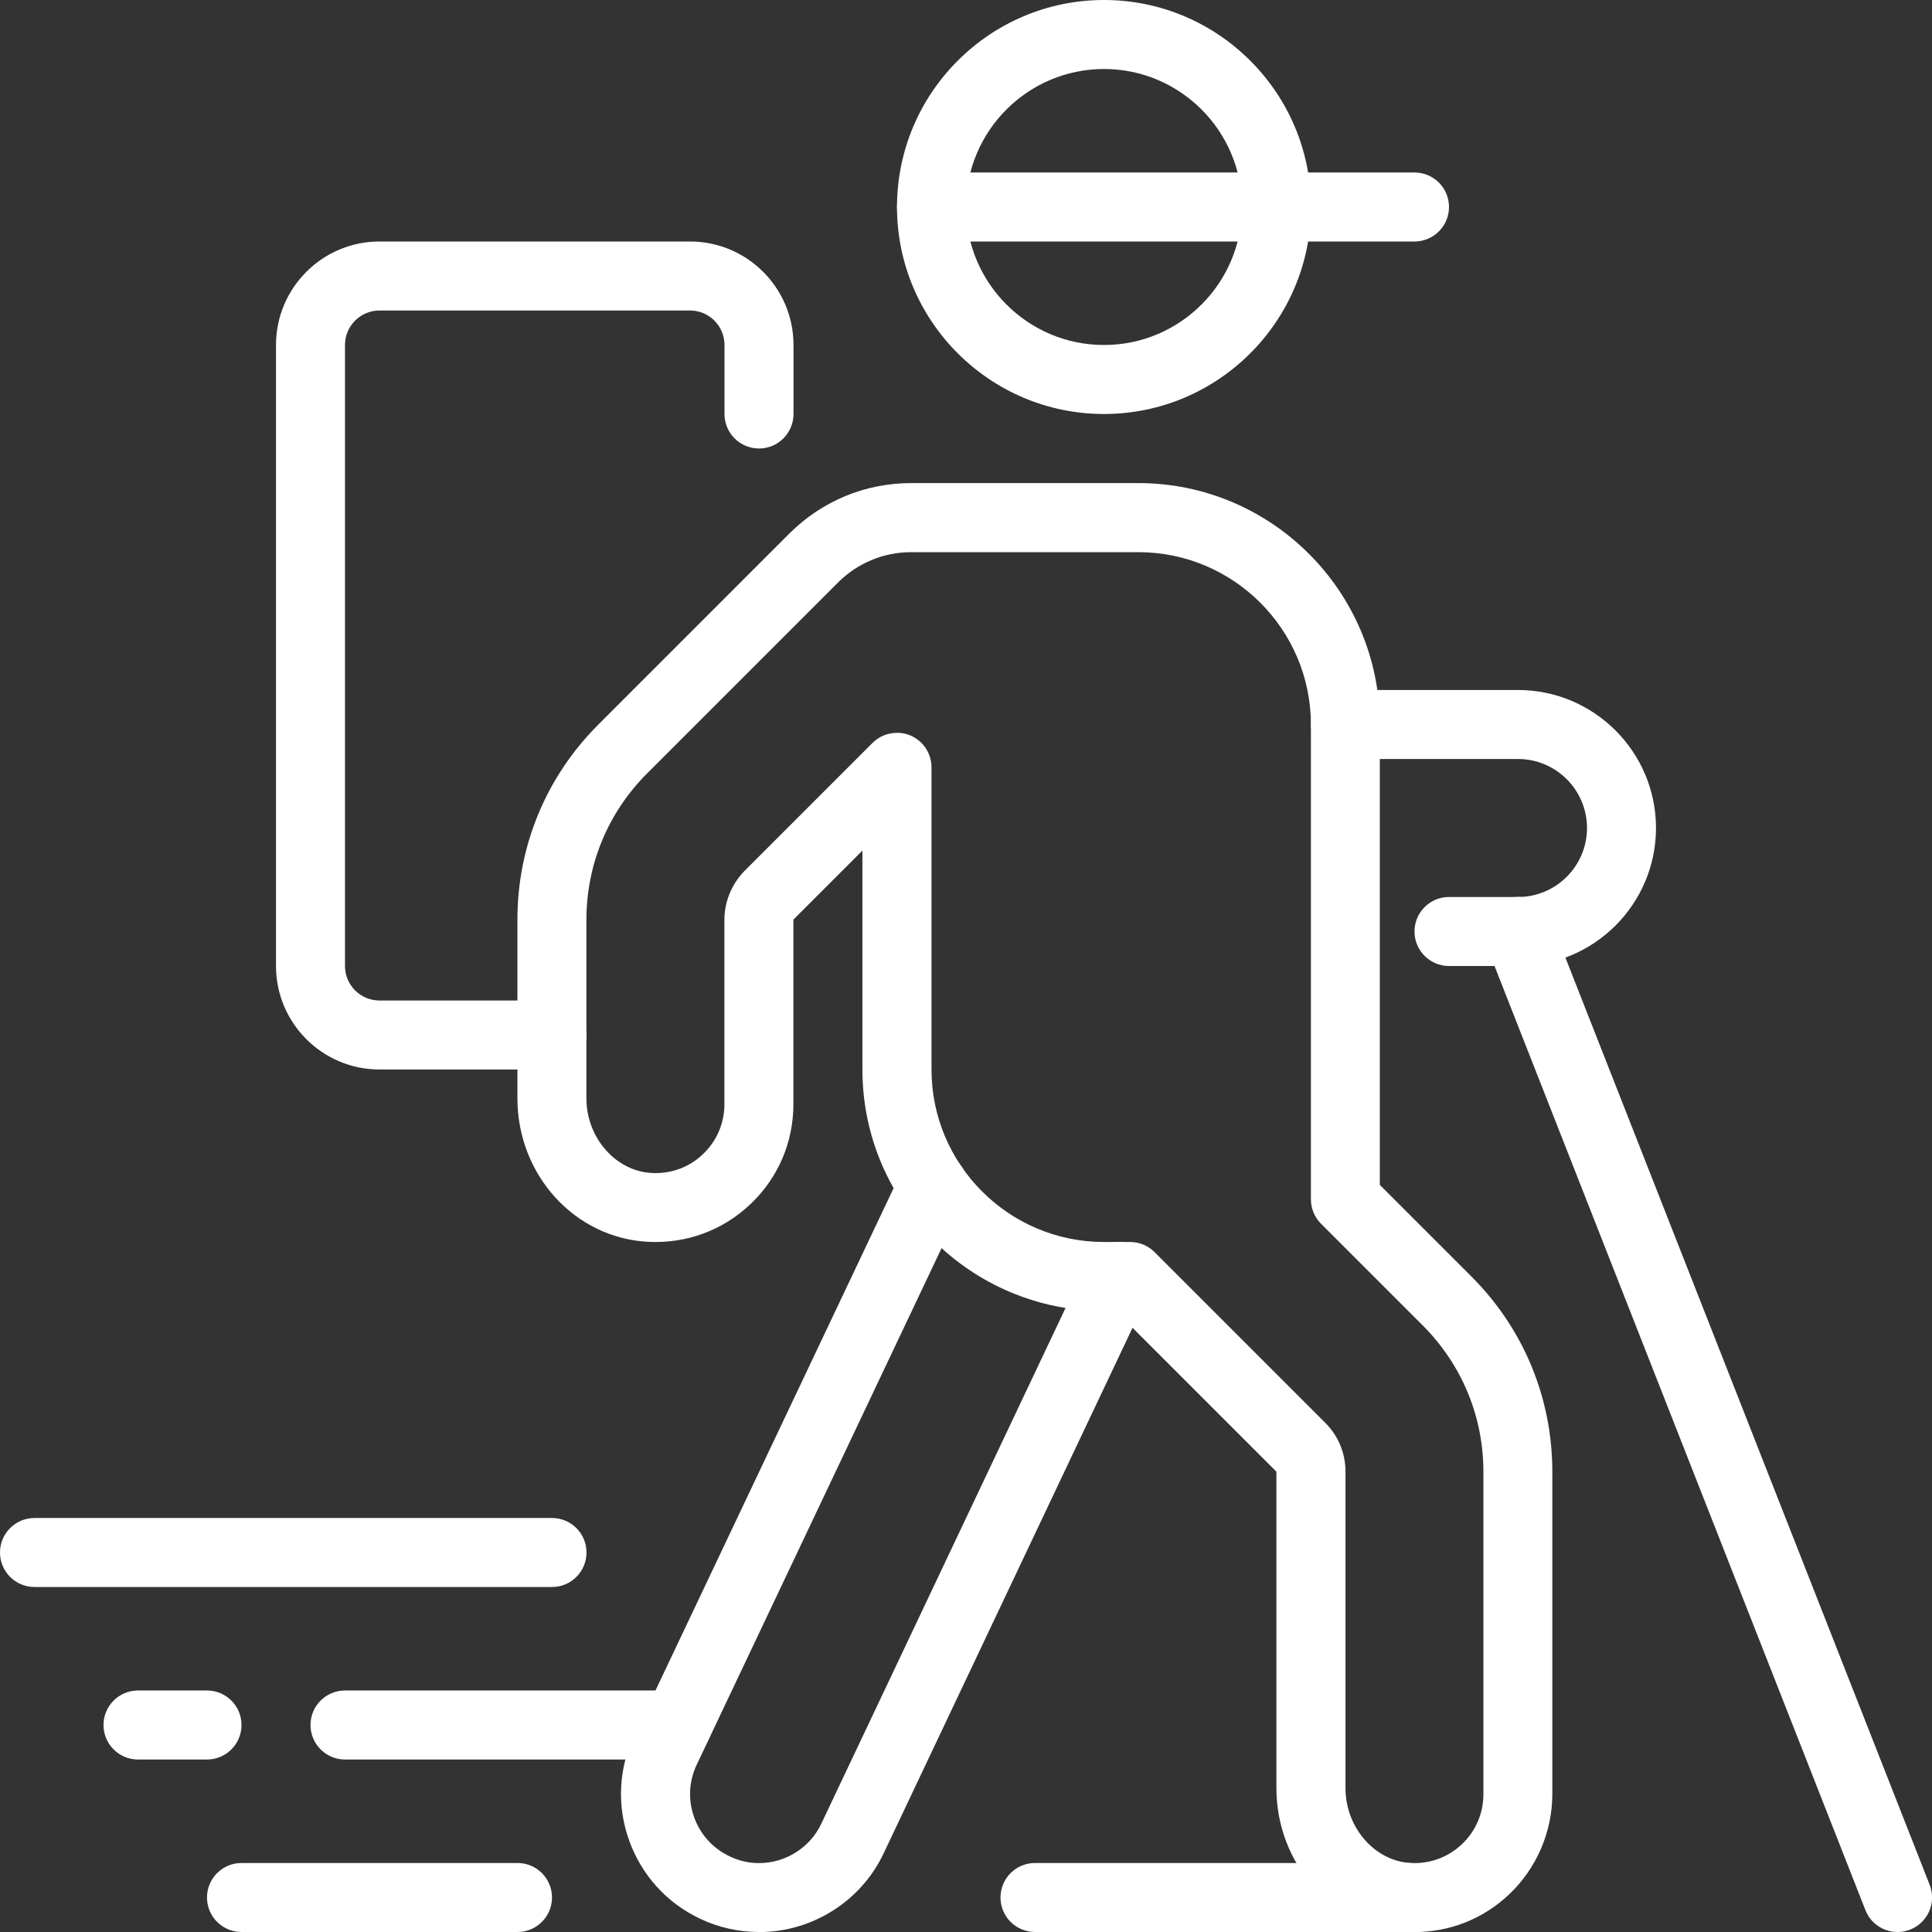
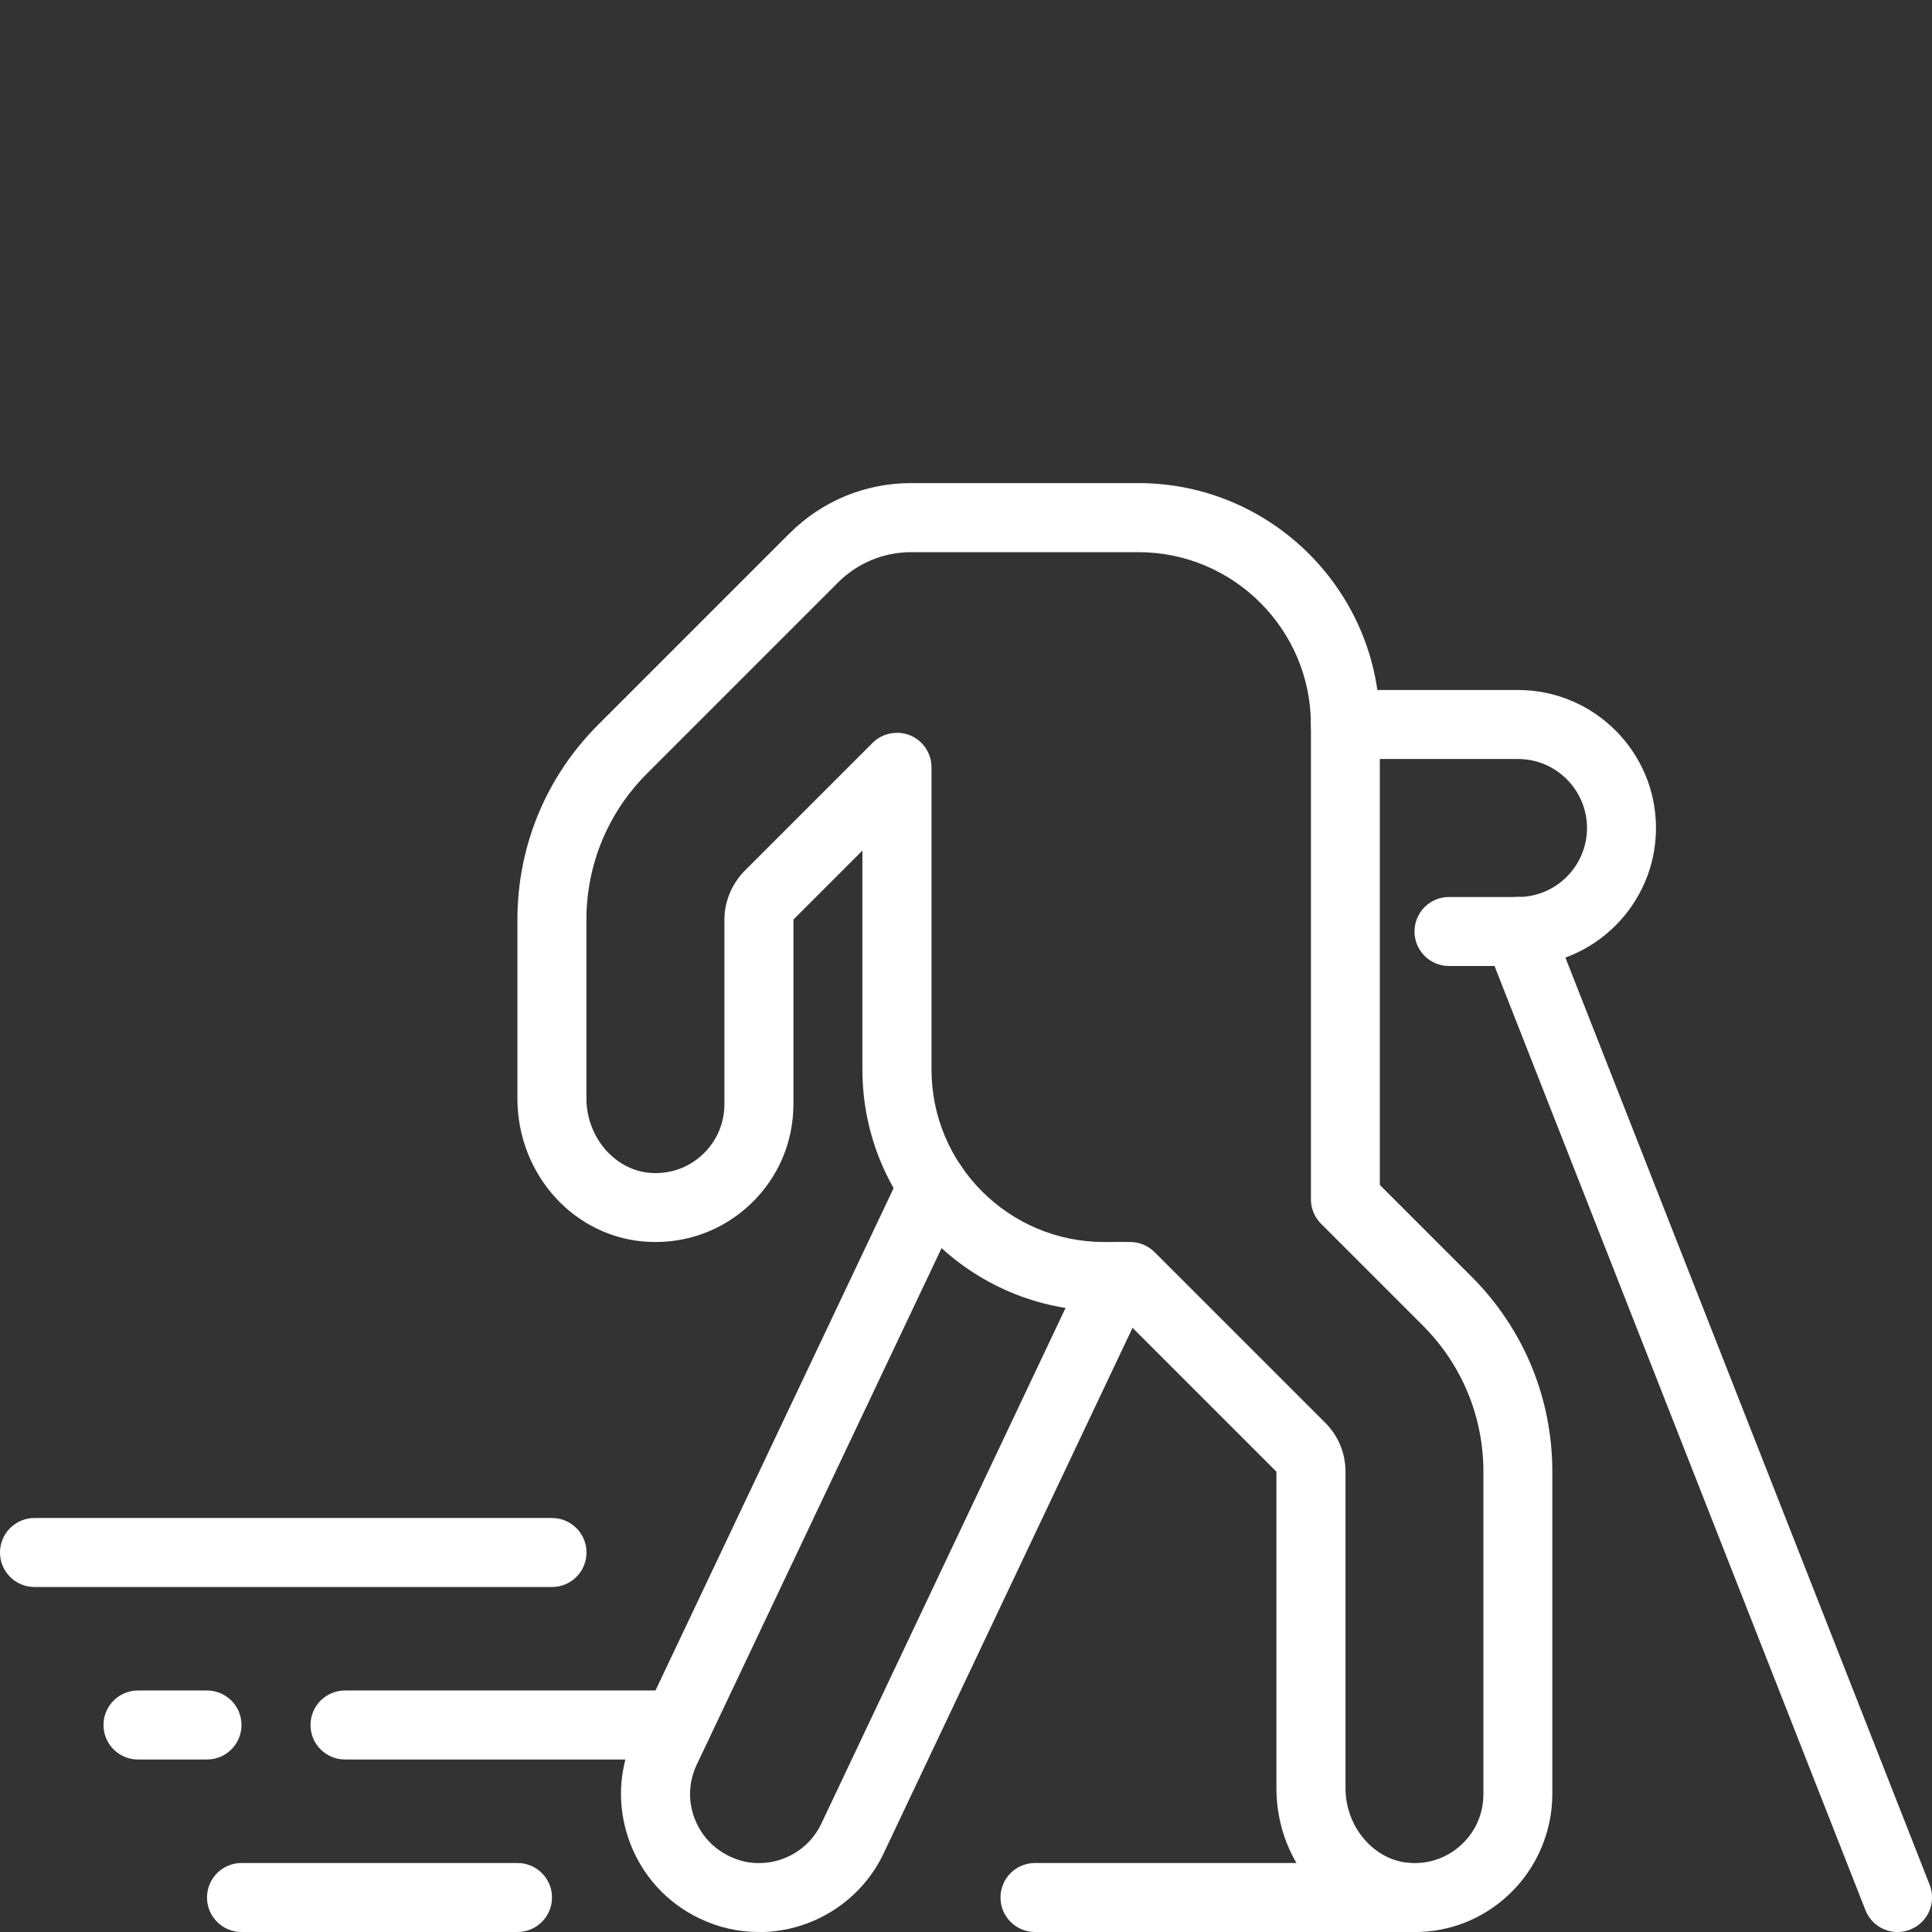
<svg xmlns="http://www.w3.org/2000/svg" id="Ebene_2" data-name="Ebene 2" viewBox="0 0 224 224">
  <rect x="0" y="0" width="224" height="224" fill="#333333" stroke="none" />
  <defs>
    <style>      .cls-1 {        fill: #fff;        stroke-width: 0px;      }    </style>
  </defs>
  <g id="ICONS">
    <g id="hiking">
      <g id="hiking-2" data-name="hiking">
        <g id="pedestrain">
-           <path class="cls-1" d="m128,48c-13.23,0-24-10.77-24-24S114.77,0,128,0s24,10.77,24,24-10.77,24-24,24Zm0-40c-8.82,0-16,7.18-16,16s7.18,16,16,16,16-7.18,16-16-7.18-16-16-16Z" />
          <path class="cls-1" d="m176,112h-8c-2.21,0-4-1.79-4-4s1.79-4,4-4h8c4.41,0,8-3.59,8-8s-3.59-8-8-8h-20c-2.21,0-4-1.79-4-4s1.79-4,4-4h20c8.82,0,16,7.18,16,16s-7.18,16-16,16Z" />
          <path class="cls-1" d="m164.01,224c-.29,0-.58,0-.87-.02-8.49-.44-15.15-7.76-15.15-16.65v-36.7l-18.63-18.63h-1.37c-15.44,0-28-12.56-28-28v-25.38l-7.95,7.95s-.05.07-.05.08v21.35c0,4.43-1.76,8.55-4.97,11.6s-7.41,4.6-11.86,4.38c-8.51-.43-15.17-7.74-15.17-16.64v-20.7c0-8.55,3.33-16.58,9.37-22.62l22.15-22.15c3.78-3.78,8.8-5.86,14.14-5.86h26.33c15.44,0,28,12.56,28,28v53.37l10.63,10.63c6.04,6.04,9.37,14.08,9.37,22.63v37.37c0,4.37-1.82,8.6-4.99,11.61-3,2.85-6.88,4.39-11,4.39Zm-60.01-139.04c.52,0,1.04.1,1.53.3,1.49.62,2.47,2.08,2.47,3.7v35.04c0,11.03,8.97,20,20,20h3.03c1.06,0,2.08.42,2.83,1.17l19.8,19.8c1.51,1.51,2.34,3.52,2.34,5.66v36.7c0,4.56,3.39,8.45,7.56,8.67,2.22.12,4.34-.66,5.94-2.18,1.61-1.53,2.49-3.59,2.49-5.8v-37.37c0-6.41-2.5-12.44-7.03-16.97h0s-11.8-11.8-11.8-11.8c-.75-.75-1.17-1.77-1.17-2.83v-55.03c0-11.03-8.97-20-20-20h-26.33c-3.21,0-6.22,1.25-8.49,3.51l-22.15,22.15c-4.53,4.53-7.03,10.56-7.03,16.97v20.7c0,4.56,3.4,8.44,7.58,8.65,2.23.12,4.34-.66,5.94-2.19,1.6-1.52,2.48-3.58,2.48-5.8v-21.36c0-2.07.8-4.05,2.25-5.59.03-.03.05-.05.08-.08l14.84-14.84c.76-.77,1.79-1.17,2.83-1.17Z" />
          <path class="cls-1" d="m88,224c-2.4,0-4.77-.54-6.87-1.56-3.83-1.81-6.76-5.05-8.2-9.09-1.43-4.02-1.21-8.35.62-12.19l31-65.39c.95-2,3.33-2.85,5.33-1.9,2,.95,2.85,3.33,1.9,5.33l-31,65.4c-.91,1.92-1.02,4.07-.31,6.07.72,2.02,2.18,3.64,4.13,4.56,1.07.52,2.2.78,3.41.78,3.08,0,5.92-1.8,7.22-4.58l30.85-65.14c.95-2,3.33-2.85,5.33-1.9,2,.95,2.85,3.33,1.9,5.33l-30.84,65.12c-2.6,5.56-8.28,9.17-14.46,9.17Z" />
-           <path class="cls-1" d="m164,28h-56c-2.21,0-4-1.79-4-4s1.79-4,4-4h56c2.21,0,4,1.79,4,4s-1.79,4-4,4Z" />
          <path class="cls-1" d="m220,224c-1.6,0-3.1-.96-3.72-2.54l-44-112c-.81-2.06.2-4.38,2.26-5.19,2.06-.81,4.38.2,5.19,2.26l44,112c.81,2.06-.2,4.38-2.26,5.19-.48.19-.98.28-1.46.28Z" />
-           <path class="cls-1" d="m64,124h-20c-6.62,0-12-5.38-12-12V40c0-6.62,5.38-12,12-12h36c6.62,0,12,5.38,12,12v8c0,2.21-1.79,4-4,4s-4-1.79-4-4v-8c0-2.21-1.79-4-4-4h-36c-2.21,0-4,1.79-4,4v72c0,2.21,1.79,4,4,4h20c2.21,0,4,1.79,4,4s-1.79,4-4,4Z" />
        </g>
        <g>
          <path class="cls-1" d="m24,204h-8c-2.21,0-4-1.79-4-4s1.79-4,4-4h8c2.21,0,4,1.79,4,4s-1.79,4-4,4Z" />
          <path class="cls-1" d="m78.52,204h-38.52c-2.21,0-4-1.79-4-4s1.79-4,4-4h38.52c2.21,0,4,1.79,4,4s-1.79,4-4,4Z" />
          <path class="cls-1" d="m60,224H28c-2.21,0-4-1.79-4-4s1.79-4,4-4h32c2.21,0,4,1.79,4,4s-1.79,4-4,4Z" />
          <path class="cls-1" d="m163.36,224h-43.36c-2.21,0-4-1.79-4-4s1.79-4,4-4h43.36c2.21,0,4,1.79,4,4s-1.79,4-4,4Z" />
          <path class="cls-1" d="m64,184H4c-2.21,0-4-1.79-4-4s1.79-4,4-4h60c2.21,0,4,1.79,4,4s-1.79,4-4,4Z" />
        </g>
      </g>
    </g>
  </g>
</svg>